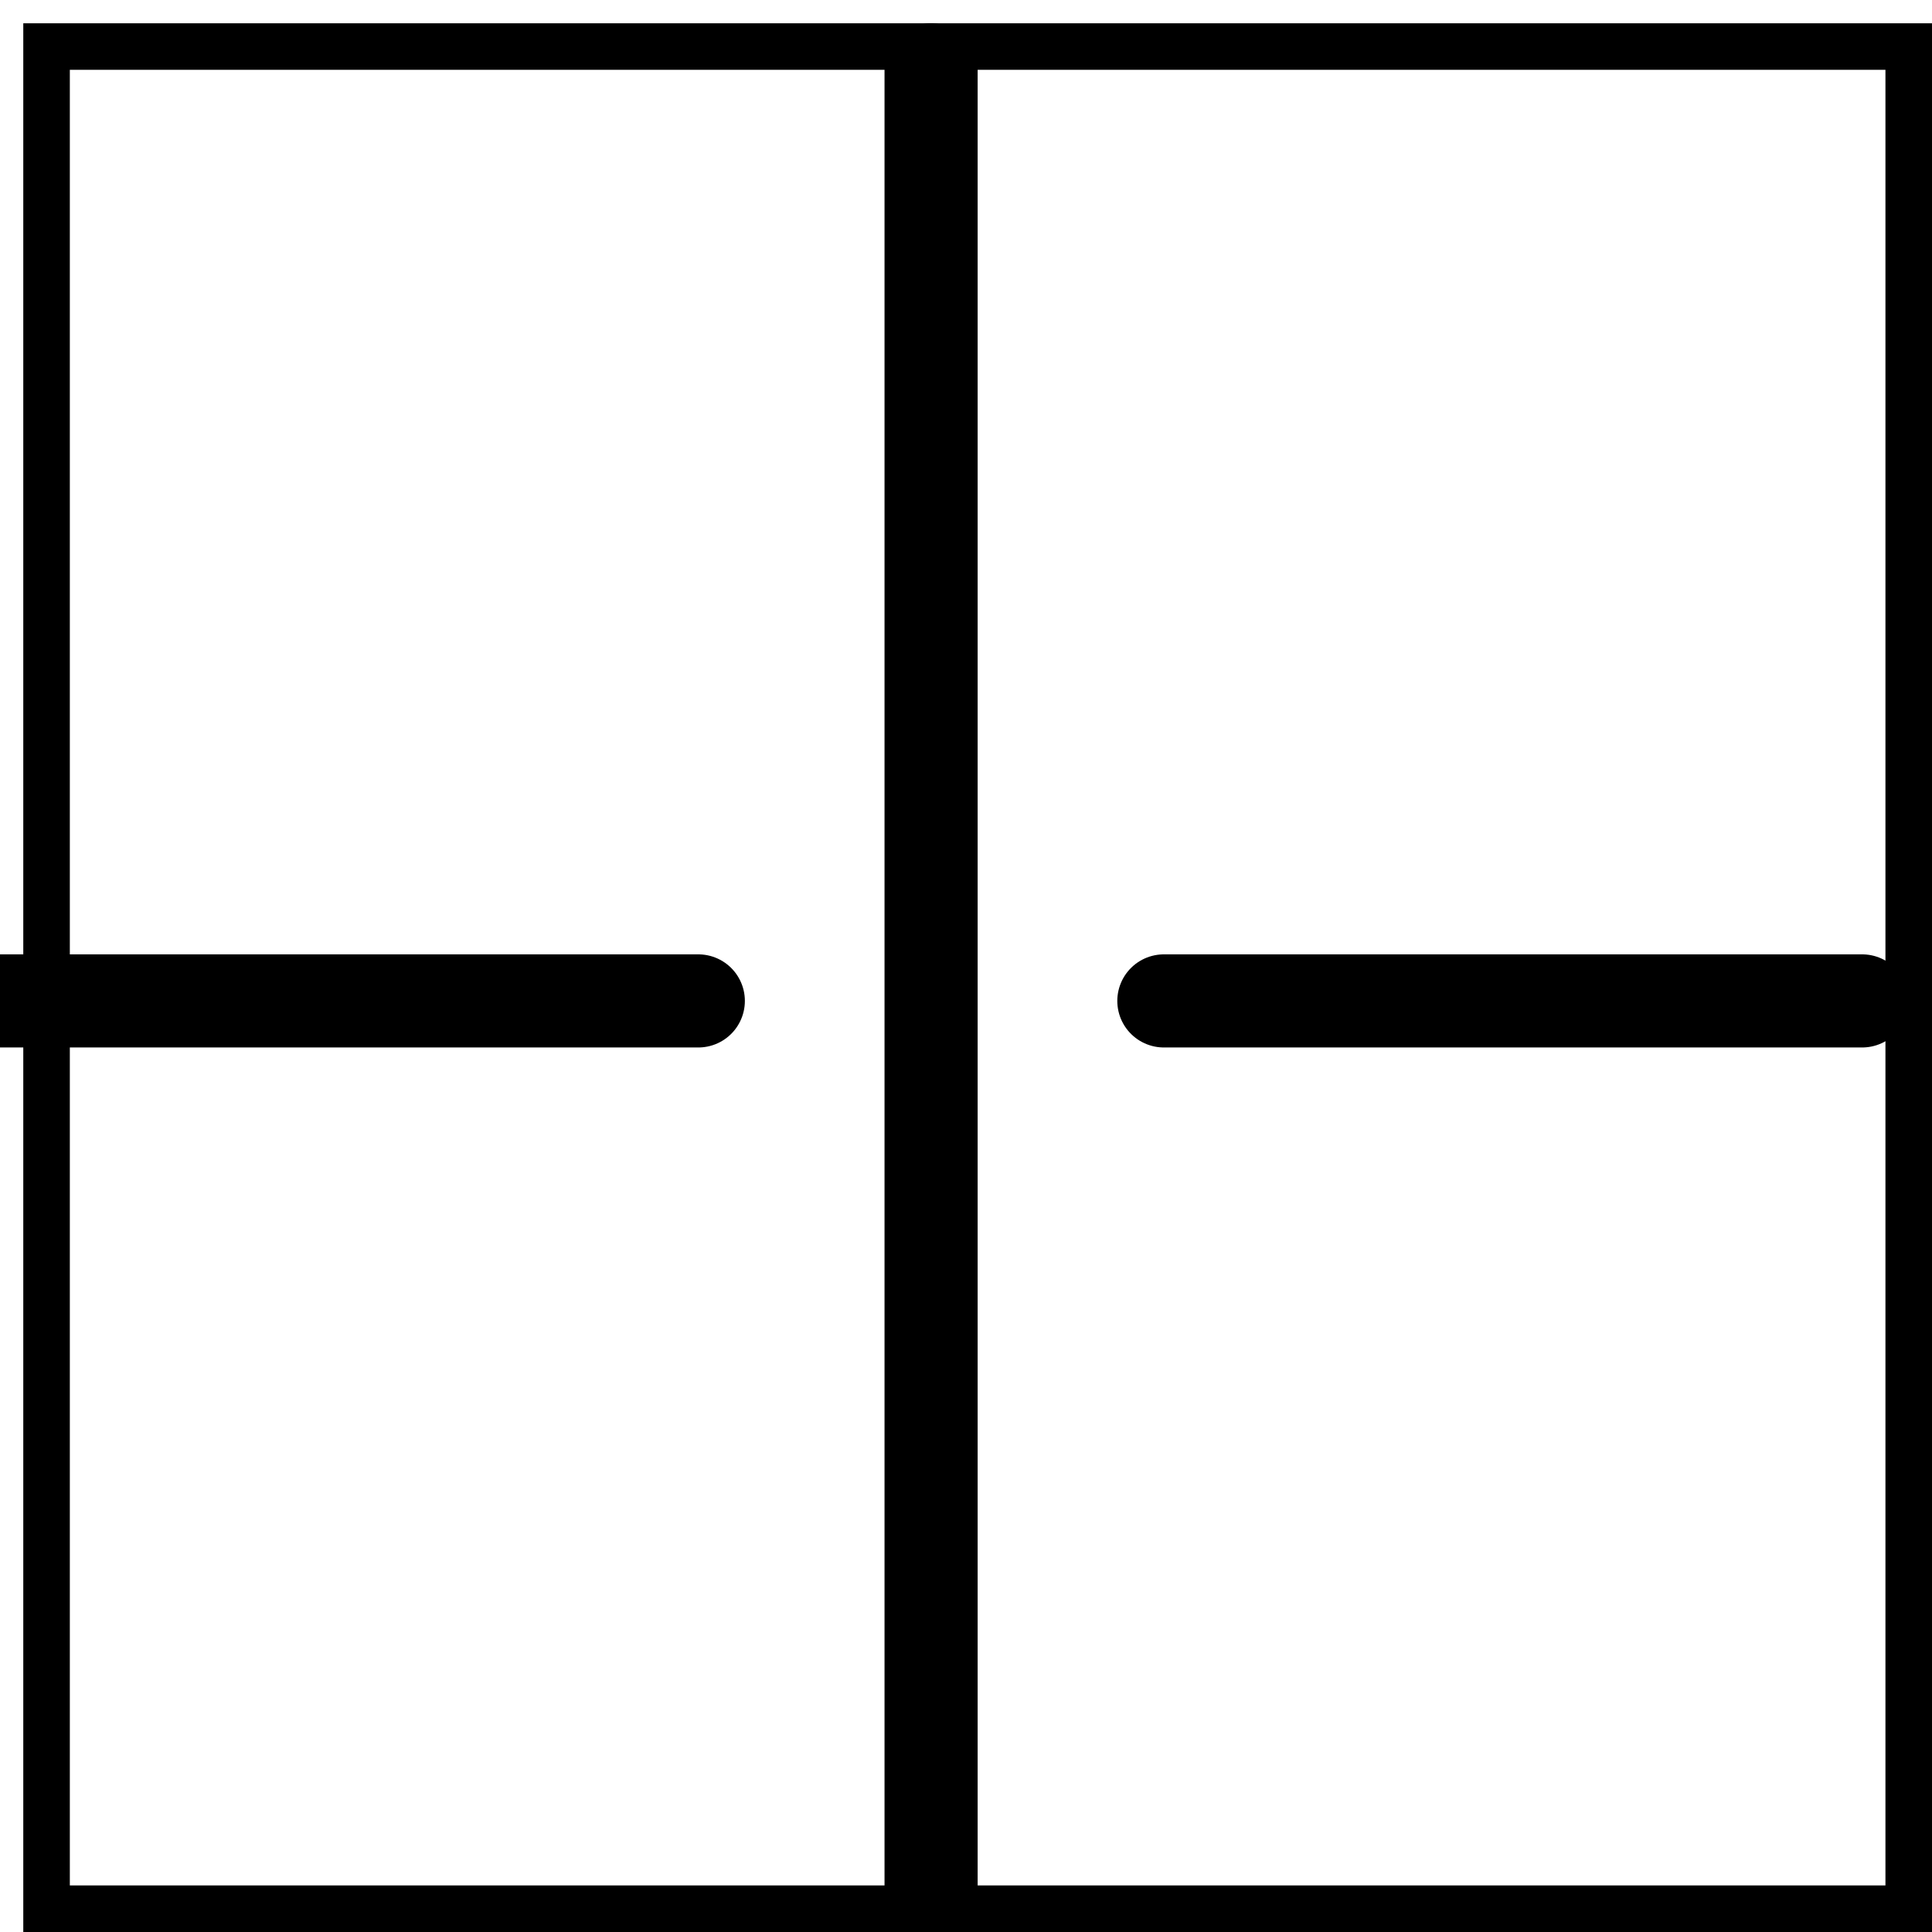
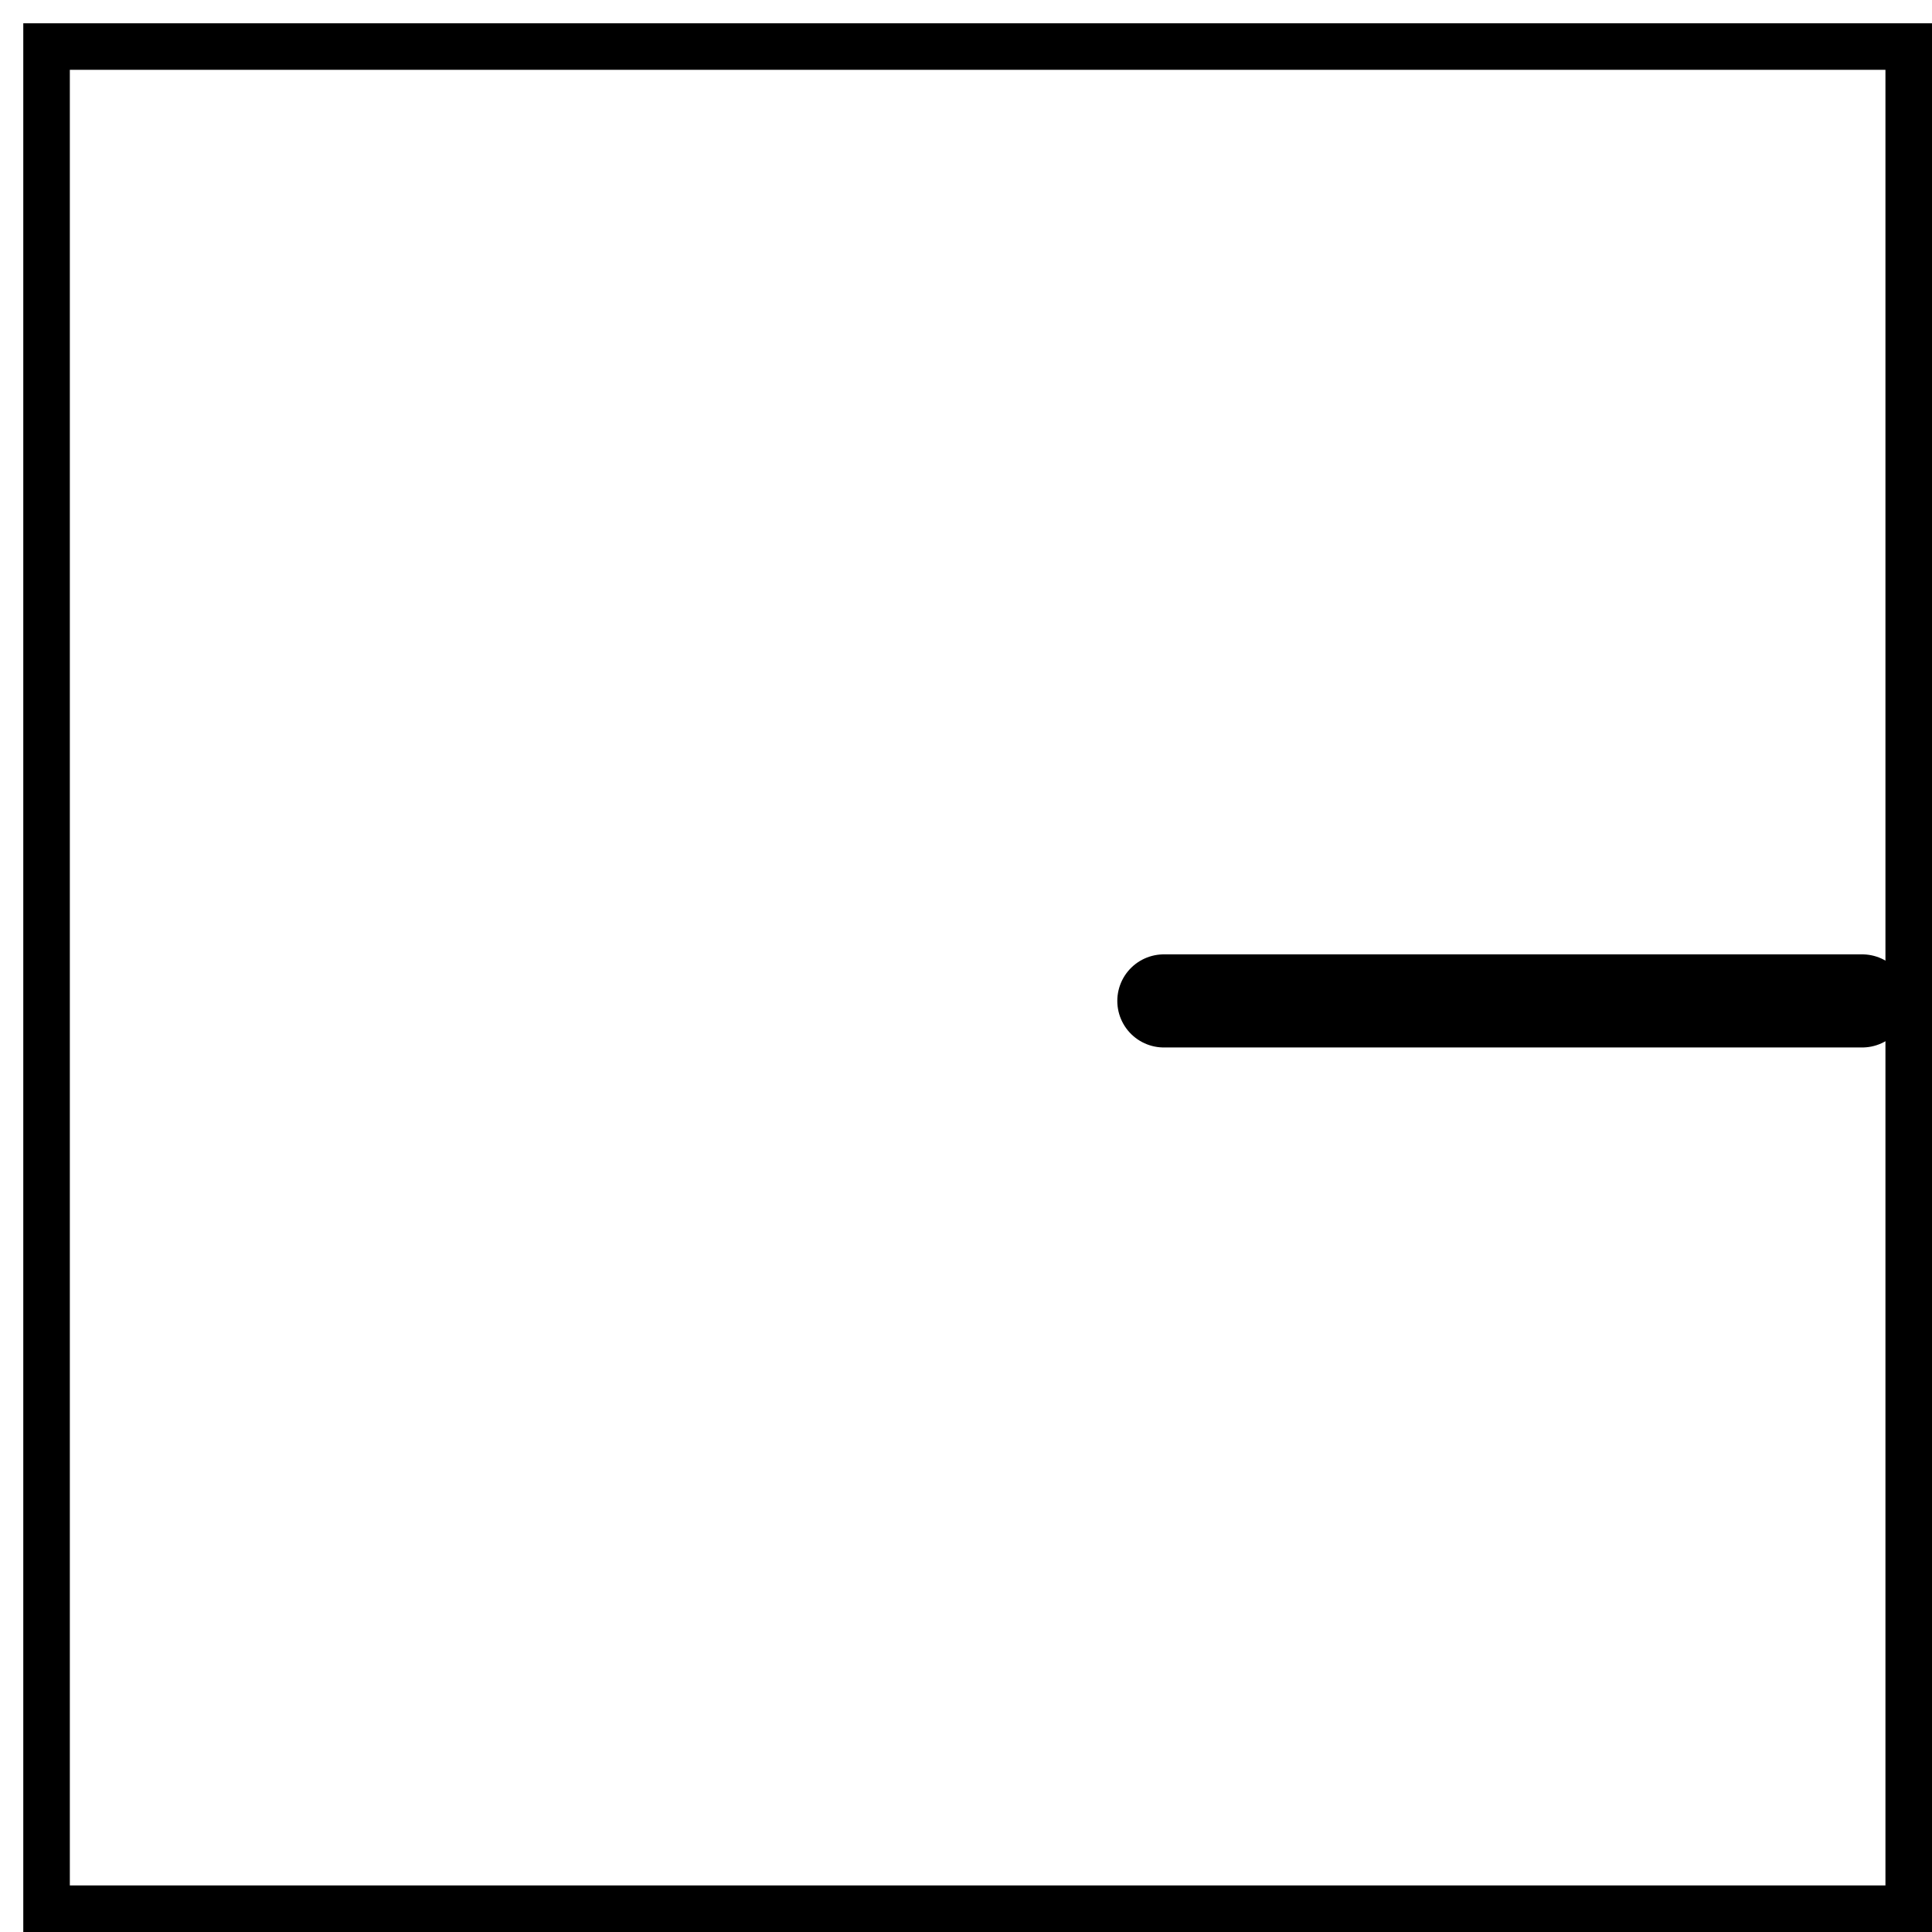
<svg xmlns="http://www.w3.org/2000/svg" xmlns:ns1="http://sodipodi.sourceforge.net/DTD/sodipodi-0.dtd" xmlns:ns2="http://www.inkscape.org/namespaces/inkscape" width="41.5" height="41.5" id="svg2" ns1:version="0.32" ns2:version="0.45.1" version="1.0" ns1:docbase="/Users/bryan/Documents/Teaching/Escher Wiki/Wiki Art" ns1:docname="square-cross-1.svg" ns2:output_extension="org.inkscape.output.svg.inkscape">
  <defs id="defs4" />
  <ns1:namedview id="base" pagecolor="#ffffff" bordercolor="#666666" borderopacity="1.0" gridtolerance="10000" guidetolerance="10" objecttolerance="10000" ns2:pageopacity="0.0" ns2:pageshadow="2" ns2:zoom="1" ns2:cx="20.75" ns2:cy="20.750003" ns2:document-units="px" ns2:current-layer="layer1" showgrid="true" ns2:grid-points="true" ns2:object-nodes="true" ns2:object-points="true" ns2:object-bbox="true" ns2:window-width="701" ns2:window-height="581" ns2:window-x="87" ns2:window-y="42" />
  <g ns2:label="Layer 1" ns2:groupmode="layer" id="layer1" transform="translate(-339,-401.362)">
    <rect style="fill:none;fill-opacity:1;stroke:#000000;stroke-width:1;stroke-linecap:round;stroke-linejoin:miter;stroke-miterlimit:4;stroke-dasharray:none;stroke-dashoffset:0;stroke-opacity:1" id="rect3142" width="40" height="40" x="340" y="402.362" />
-     <path style="fill:none;fill-opacity:1;stroke:#000000;stroke-width:2;stroke-linecap:round;stroke-linejoin:miter;stroke-miterlimit:4;stroke-dasharray:none;stroke-dashoffset:0;stroke-opacity:1" d="M 20,1.5 L 20,41.5" id="path5295" transform="translate(339,401.362)" />
-     <path style="fill:none;fill-opacity:1;stroke:#000000;stroke-width:2;stroke-linecap:round;stroke-linejoin:miter;stroke-miterlimit:4;stroke-dasharray:none;stroke-dashoffset:0;stroke-opacity:1" d="M 0,21.5 L 15,21.5" id="path5297" transform="translate(339,401.362)" />
    <path style="fill:none;fill-opacity:1;stroke:#000000;stroke-width:2;stroke-linecap:round;stroke-linejoin:miter;stroke-miterlimit:4;stroke-dasharray:none;stroke-dashoffset:0;stroke-opacity:1" d="M 40,21.5 L 25,21.5" id="path5299" transform="translate(339,401.362)" />
  </g>
</svg>